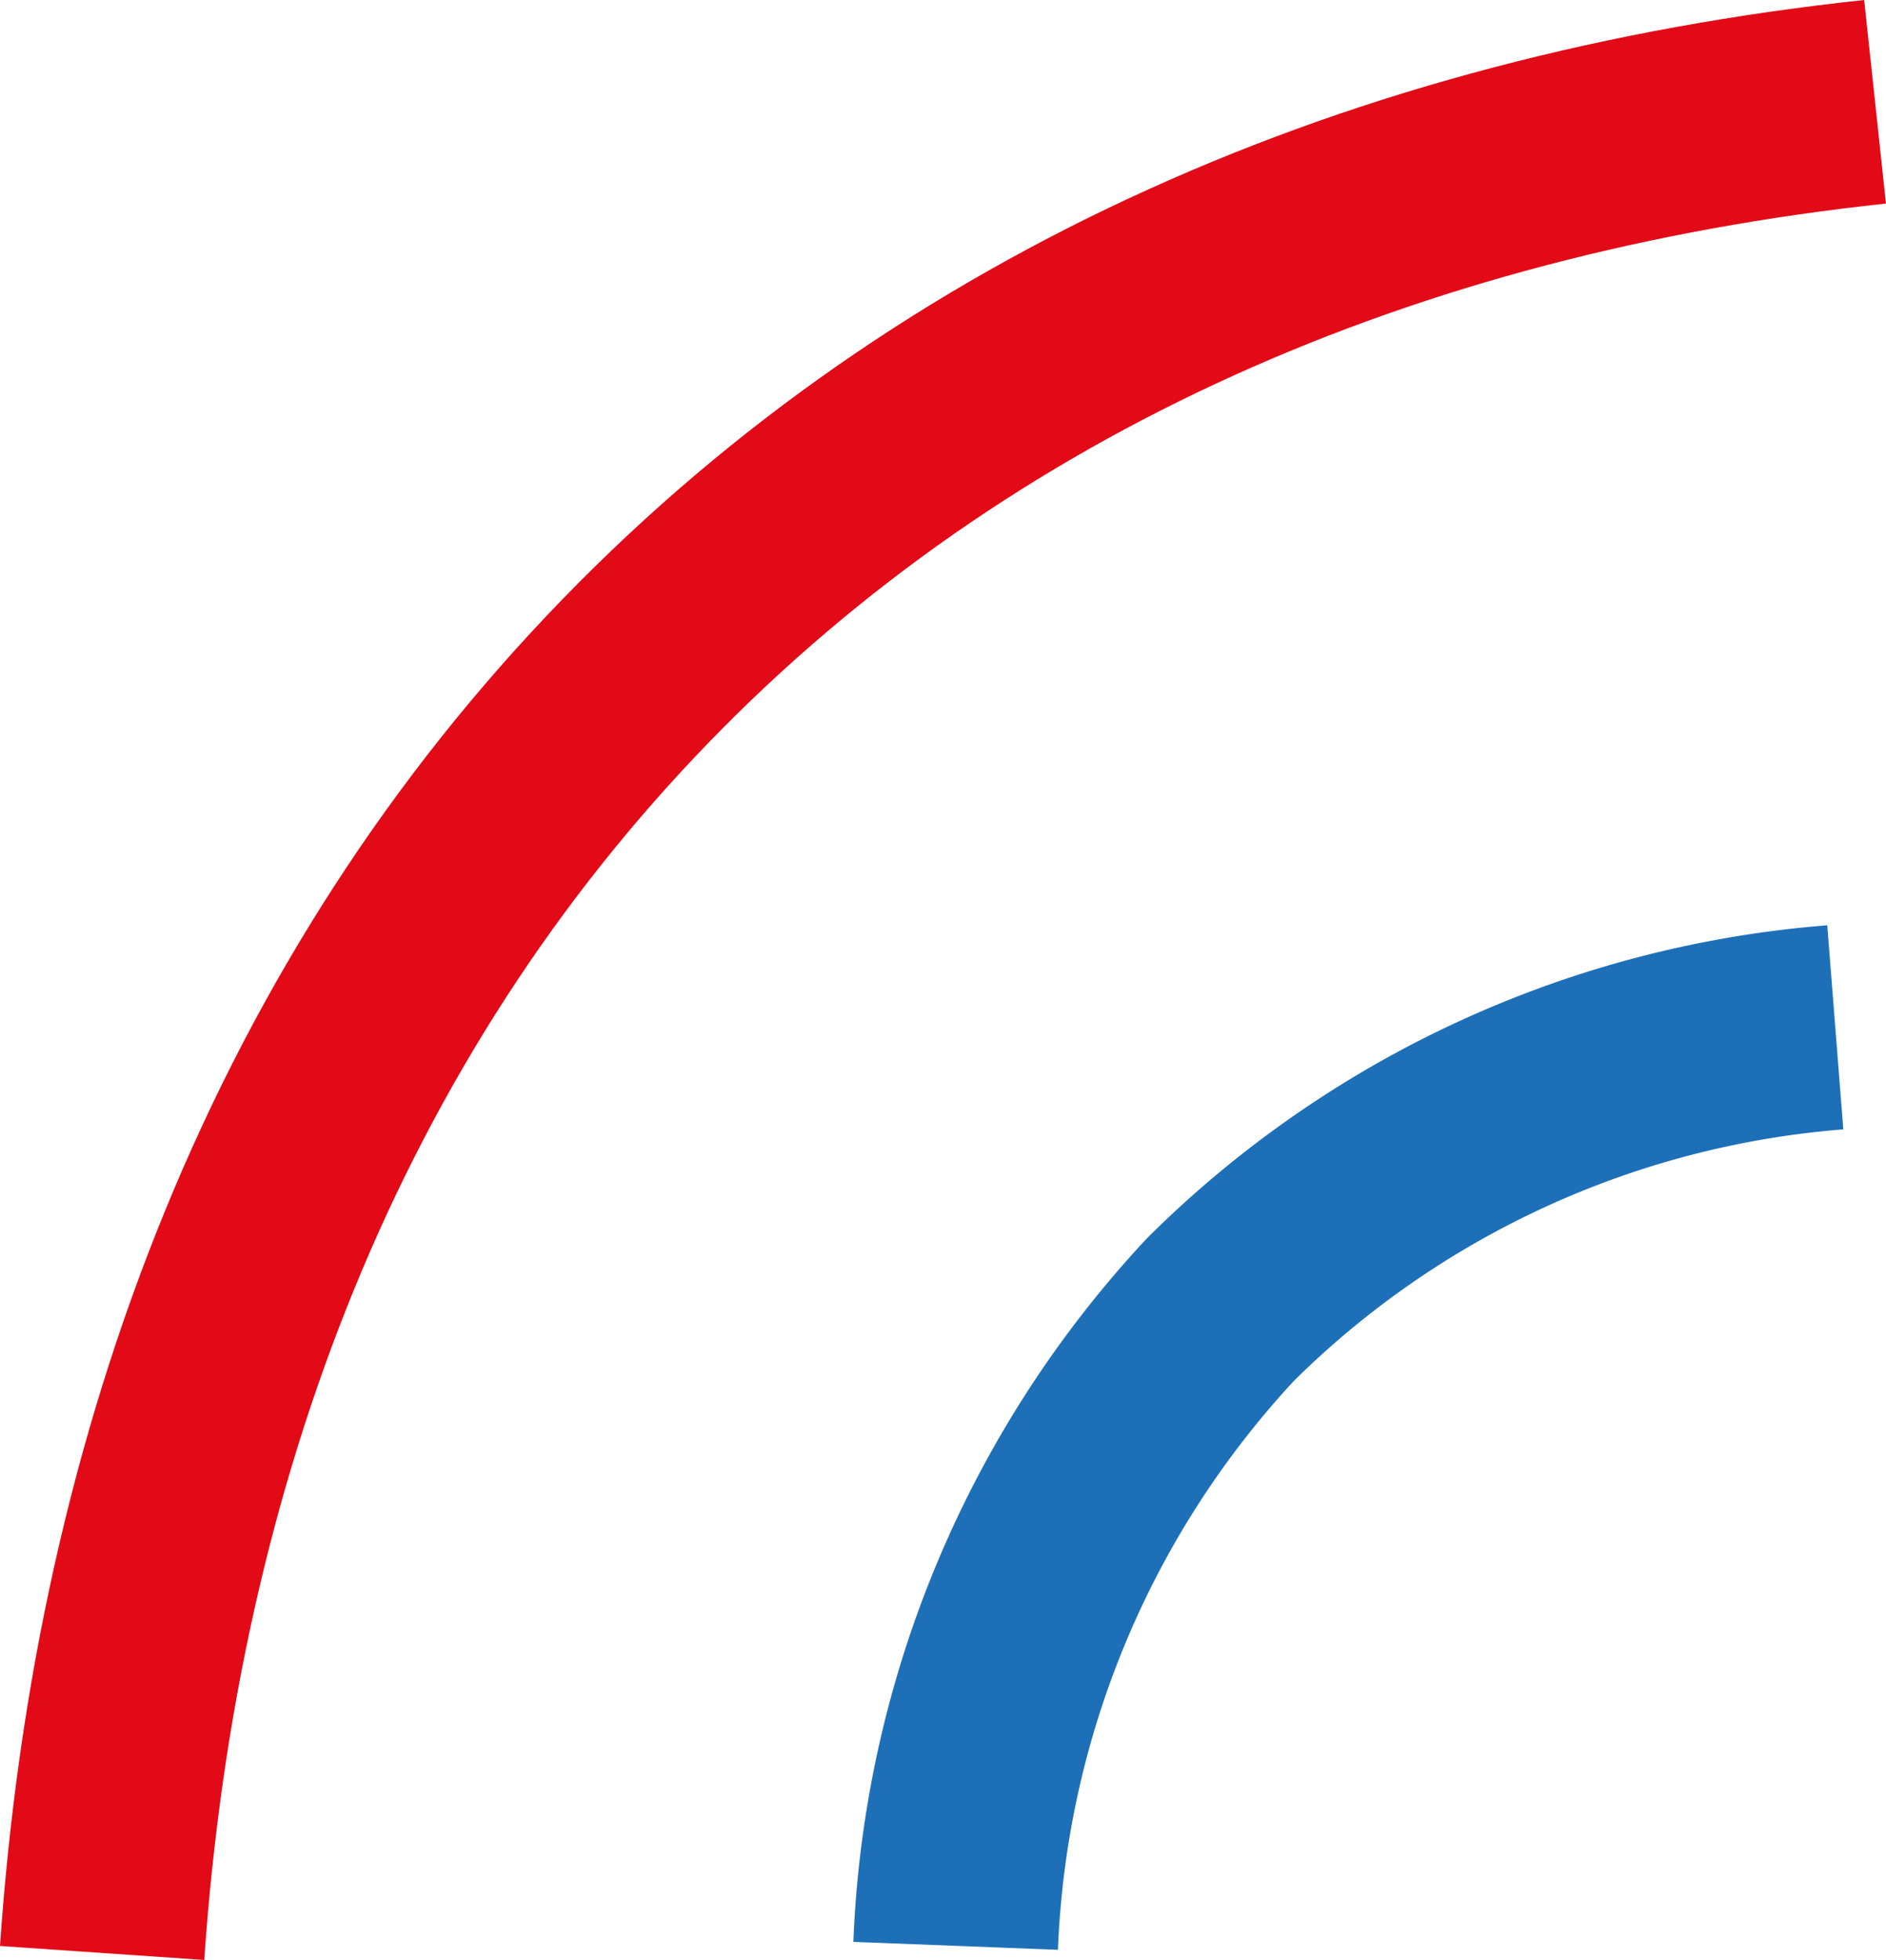
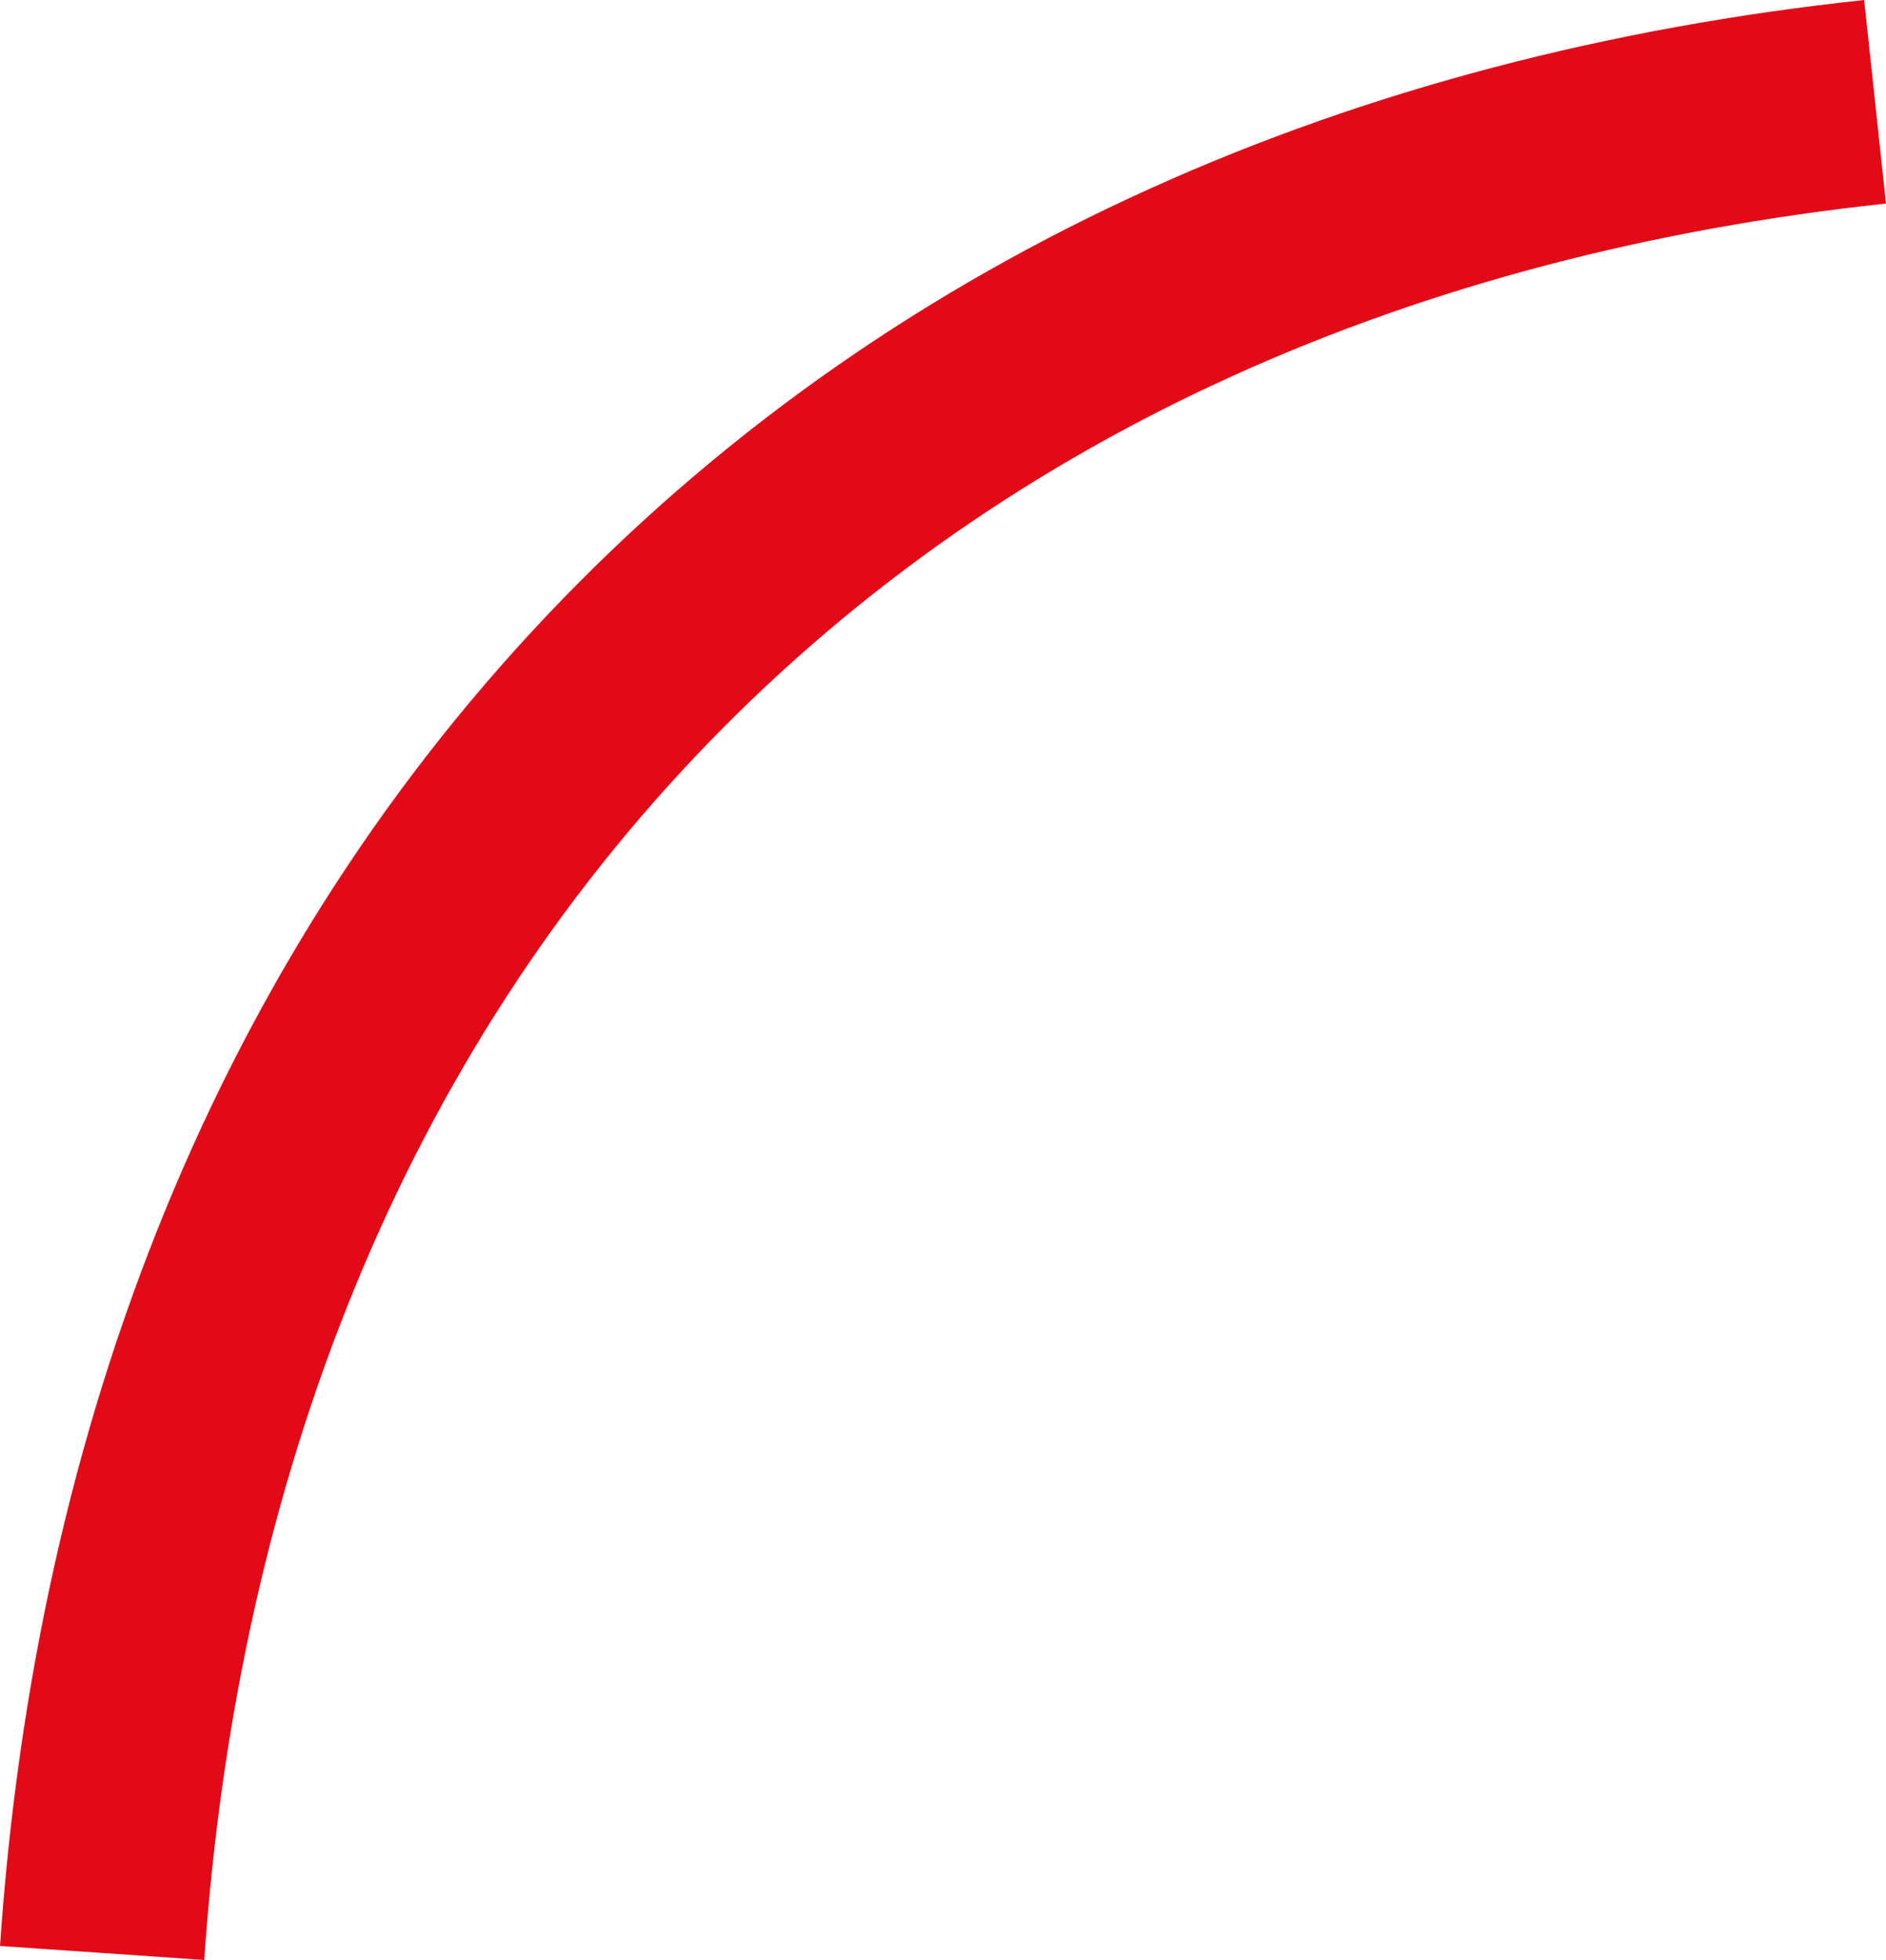
<svg xmlns="http://www.w3.org/2000/svg" viewBox="0 0 32.245 33.509">
  <g id="Слой_2" data-name="Слой 2">
    <g id="Слой_1-2" data-name="Слой 1">
      <path d="M1.746,33.389c.589-8.59,3.565-16.192,9.131-21.93,5.472-5.64,12.811-8.823,21.181-9.719" fill="none" stroke="#e20a17" stroke-miterlimit="10" stroke-width="3.5" />
-       <path d="M16.339,33.267a16.918,16.918,0,0,1,4.53-10.881,16.781,16.781,0,0,1,10.509-4.822" fill="none" stroke="#1d70b7" stroke-miterlimit="10" stroke-width="3.5" />
    </g>
  </g>
</svg>